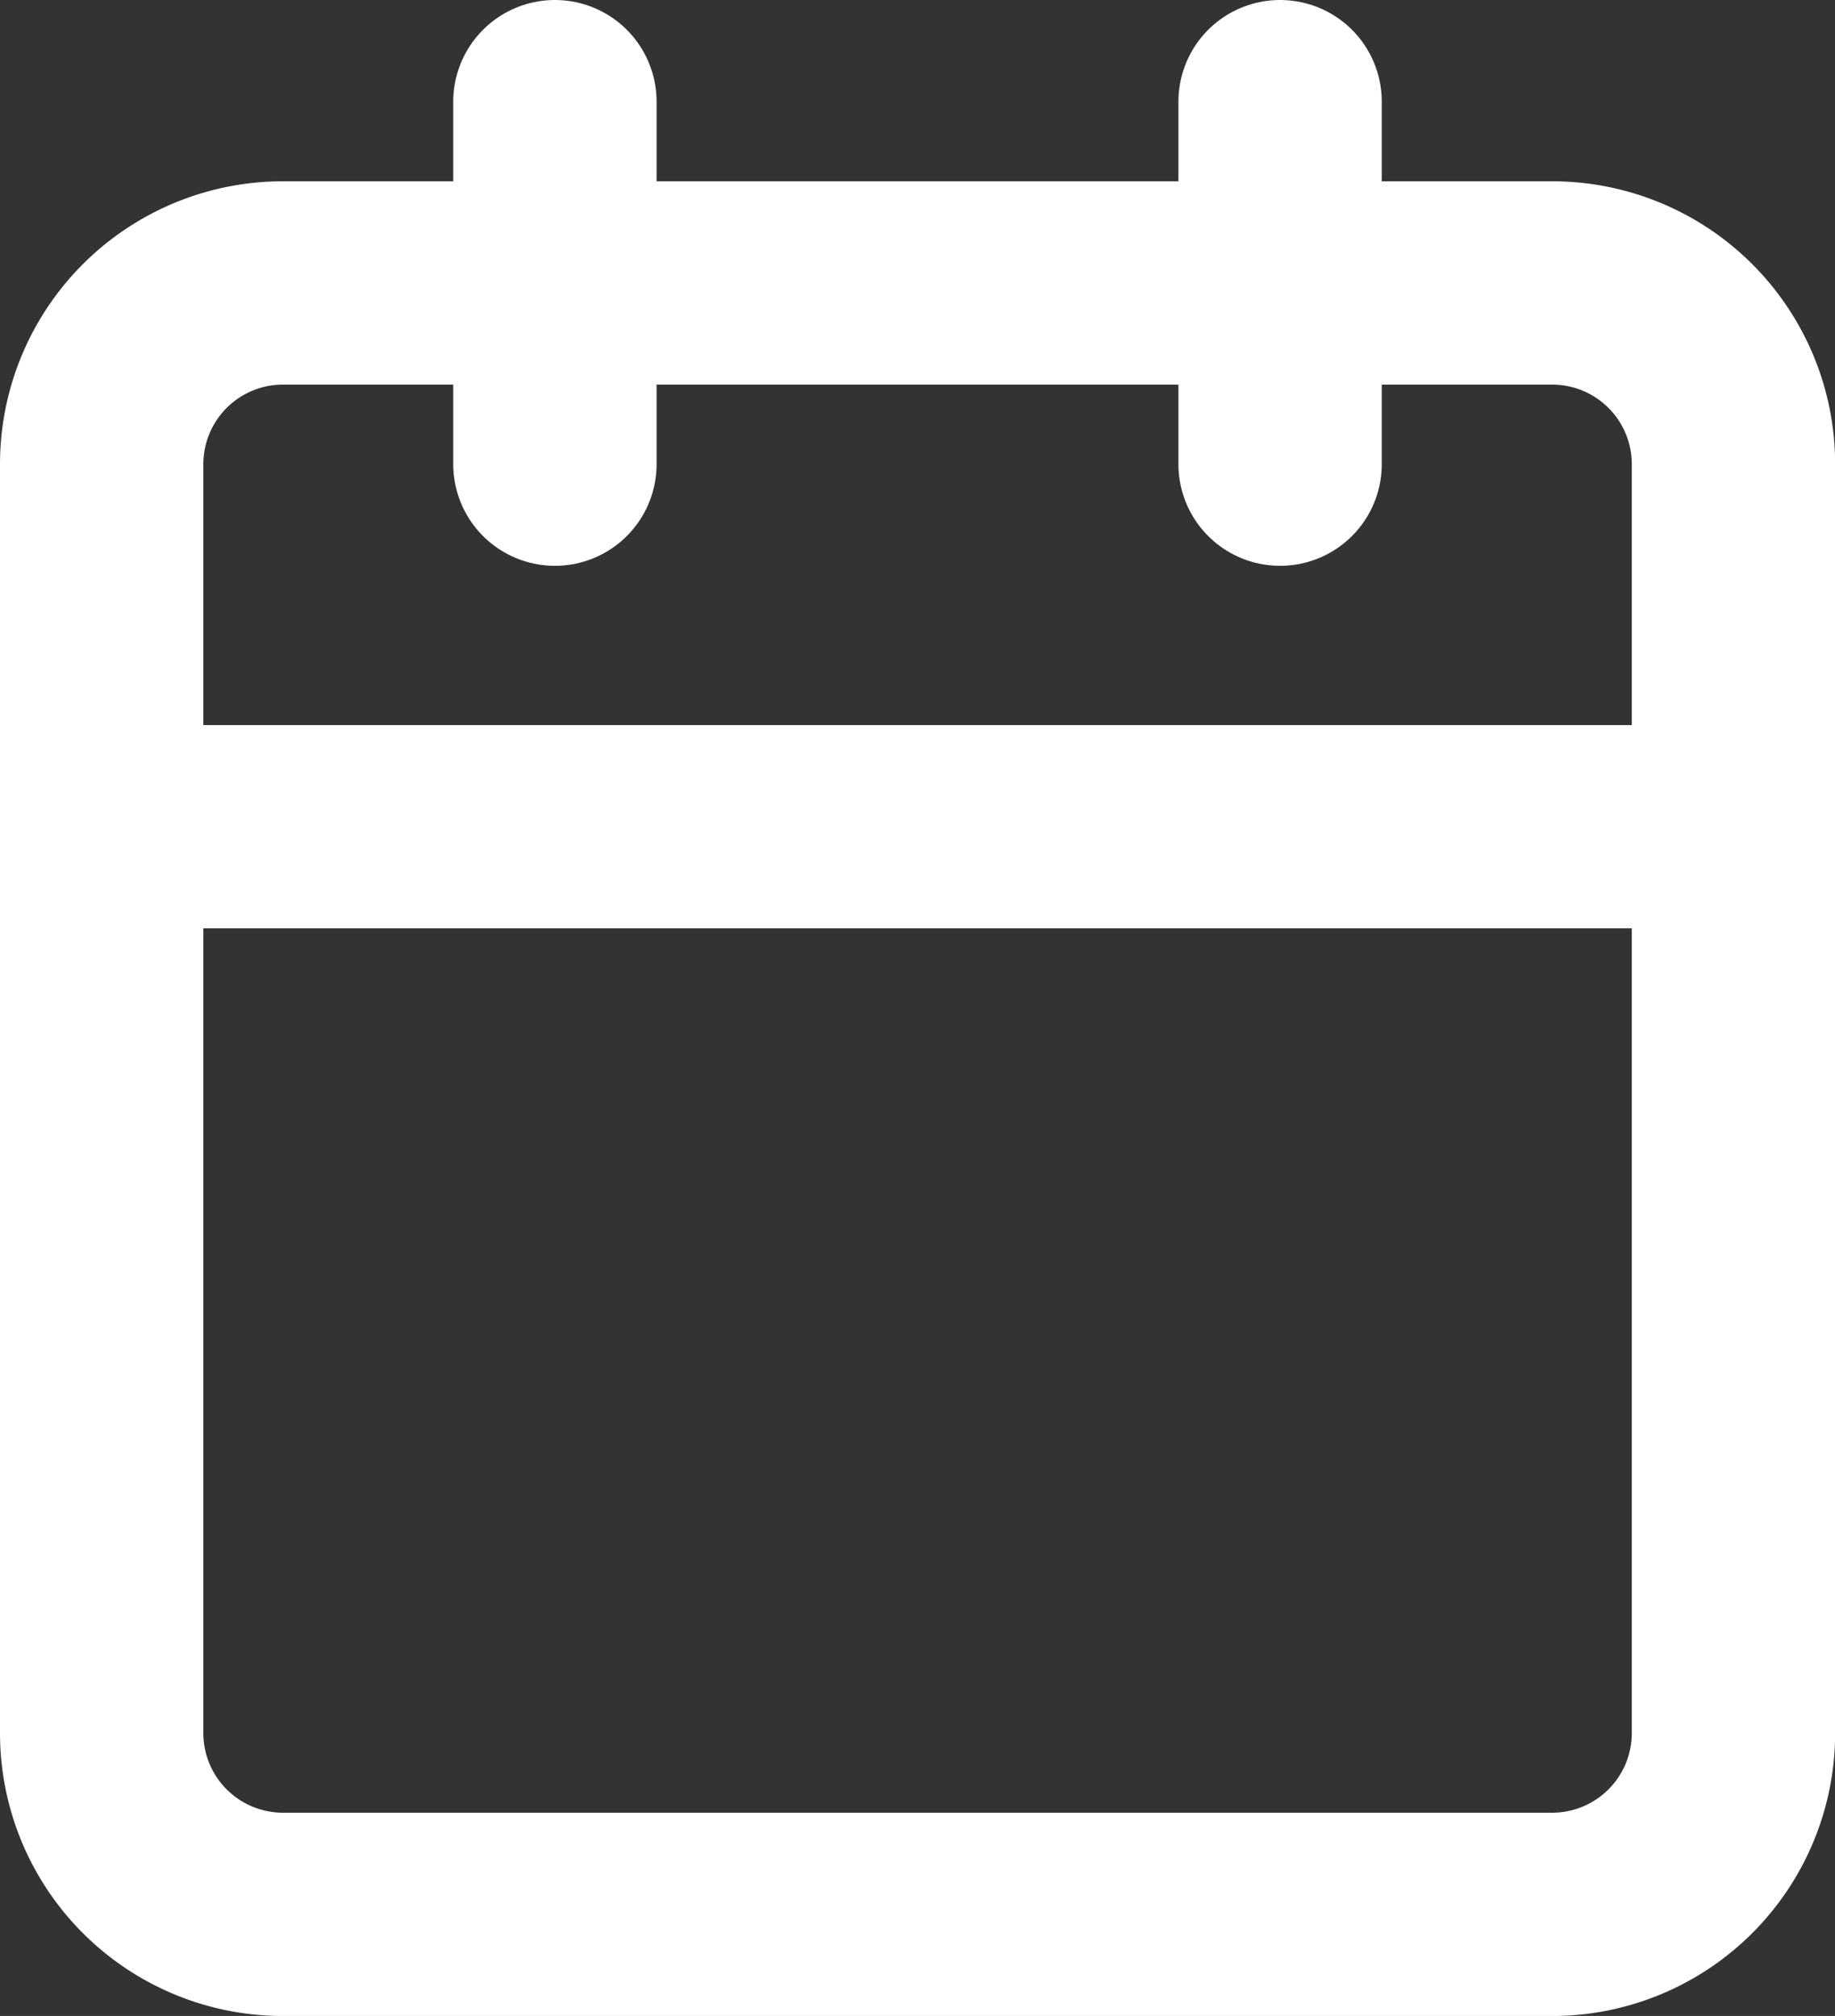
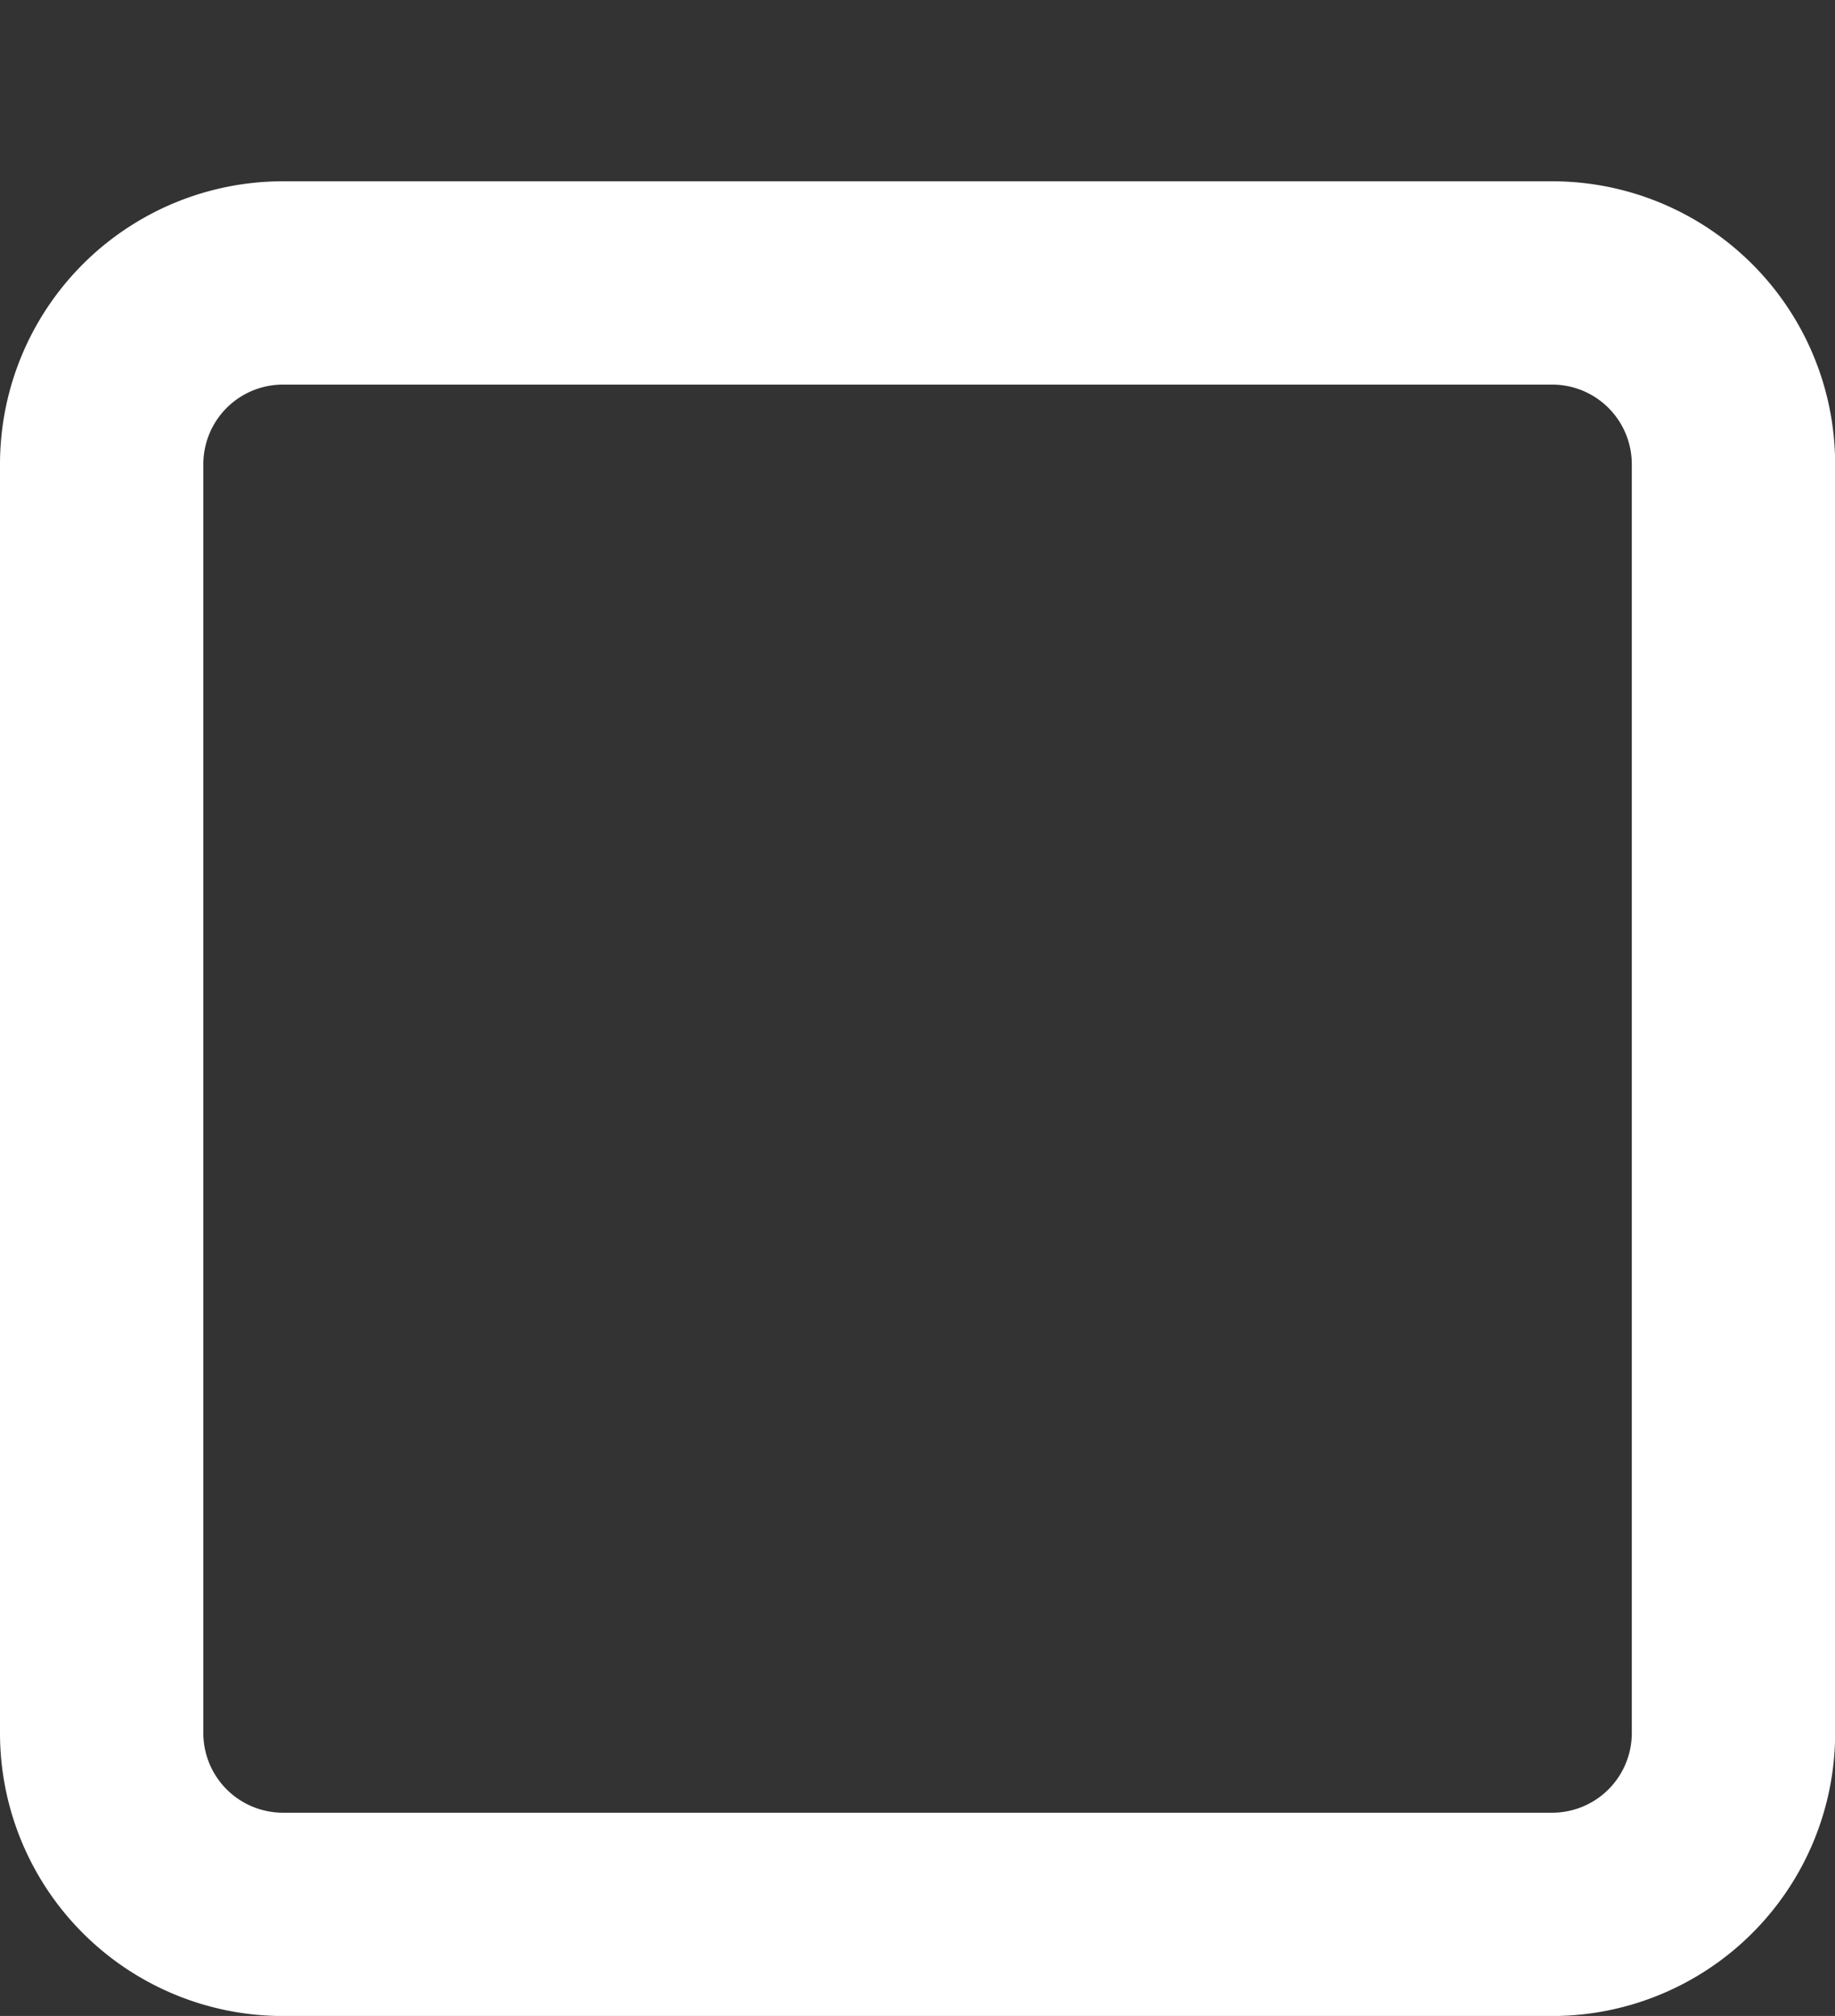
<svg xmlns="http://www.w3.org/2000/svg" width="27.073" height="29.747" viewBox="0 0 27.073 29.747">
  <rect x="0" y="0" width="27.073" height="29.747" fill="#333333" stroke="none" />
  <g id="Icon_feather-calendar" data-name="Icon feather-calendar" transform="translate(1.5 1.5)">
    <path id="Path_7" data-name="Path 7" d="M7.175,6H25.9a2.675,2.675,0,0,1,2.675,2.675V27.4A2.675,2.675,0,0,1,25.9,30.073H7.175A2.675,2.675,0,0,1,4.5,27.4V8.675A2.675,2.675,0,0,1,7.175,6Z" transform="translate(-4.5 -3.325)" fill="none" stroke="#fff" stroke-linecap="round" stroke-linejoin="round" stroke-width="3" />
-     <path id="Path_8" data-name="Path 8" d="M24,3V8.349" transform="translate(-6.614 -3)" fill="none" stroke="#fff" stroke-linecap="round" stroke-linejoin="round" stroke-width="3" />
-     <path id="Path_9" data-name="Path 9" d="M12,3V8.349" transform="translate(-5.313 -3)" fill="none" stroke="#fff" stroke-linecap="round" stroke-linejoin="round" stroke-width="3" />
-     <path id="Path_10" data-name="Path 10" d="M4.5,15H28.573" transform="translate(-4.5 -4.301)" fill="none" stroke="#fff" stroke-linecap="round" stroke-linejoin="round" stroke-width="3" />
  </g>
</svg>